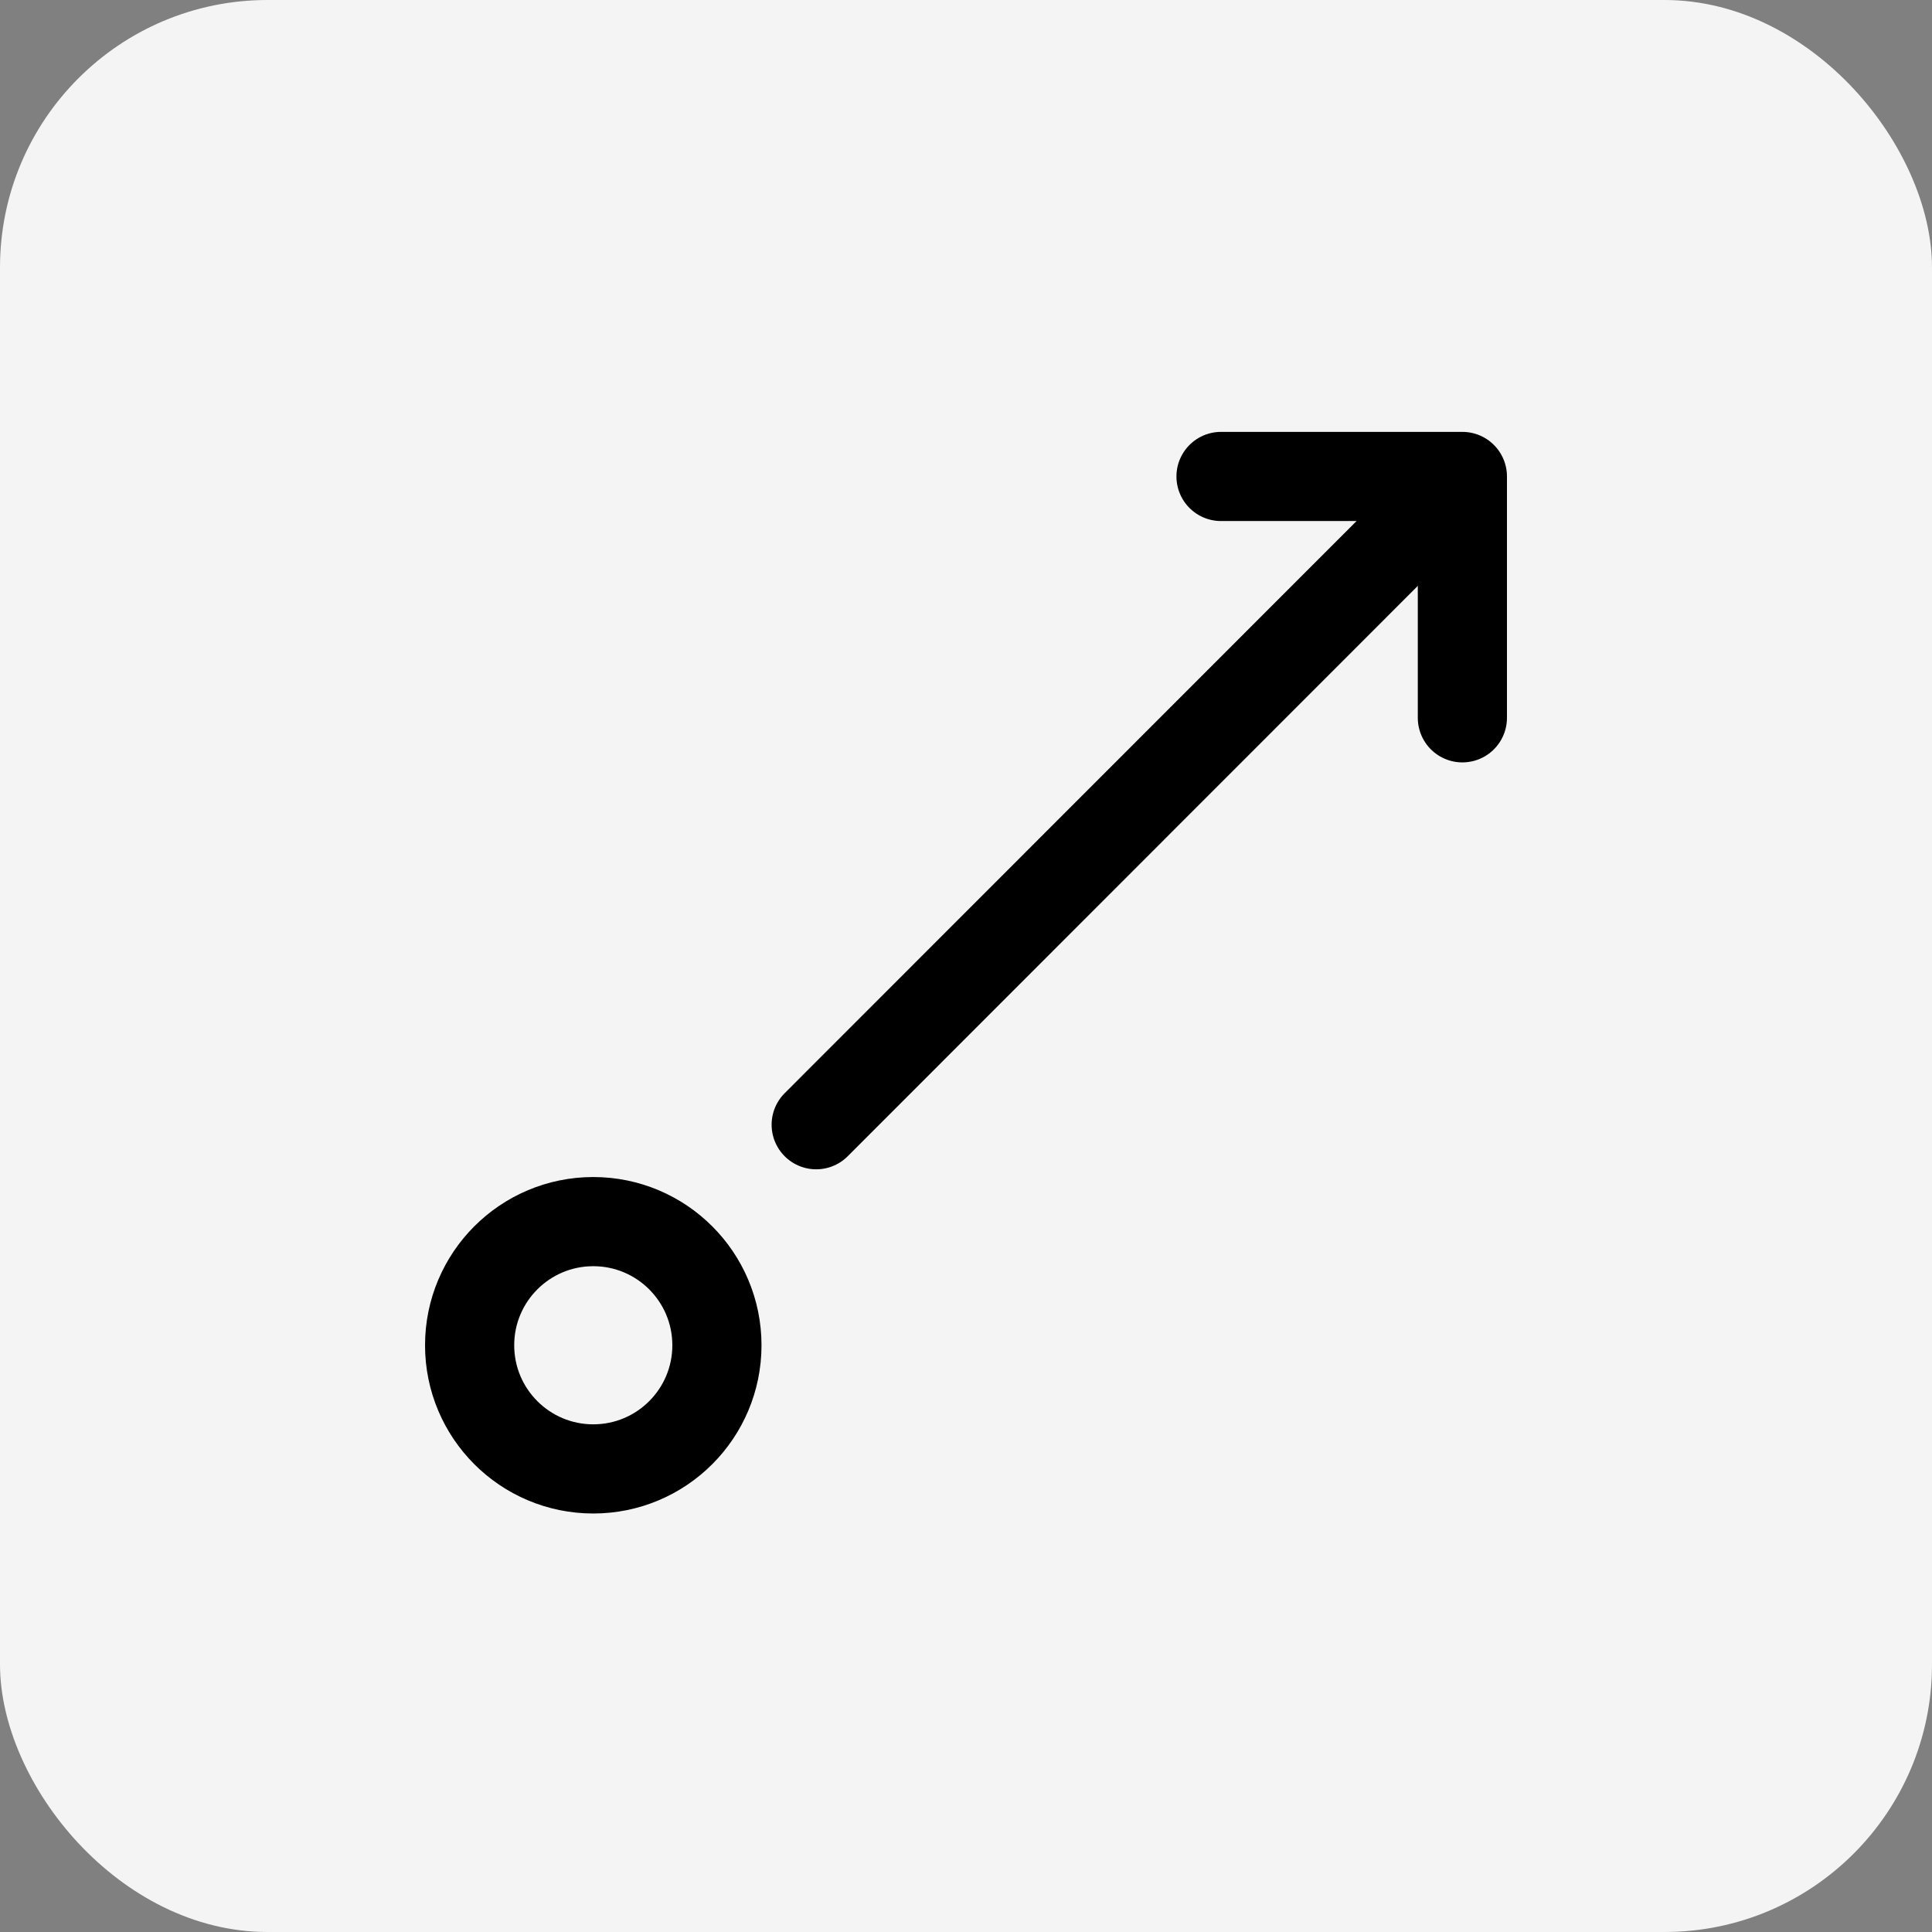
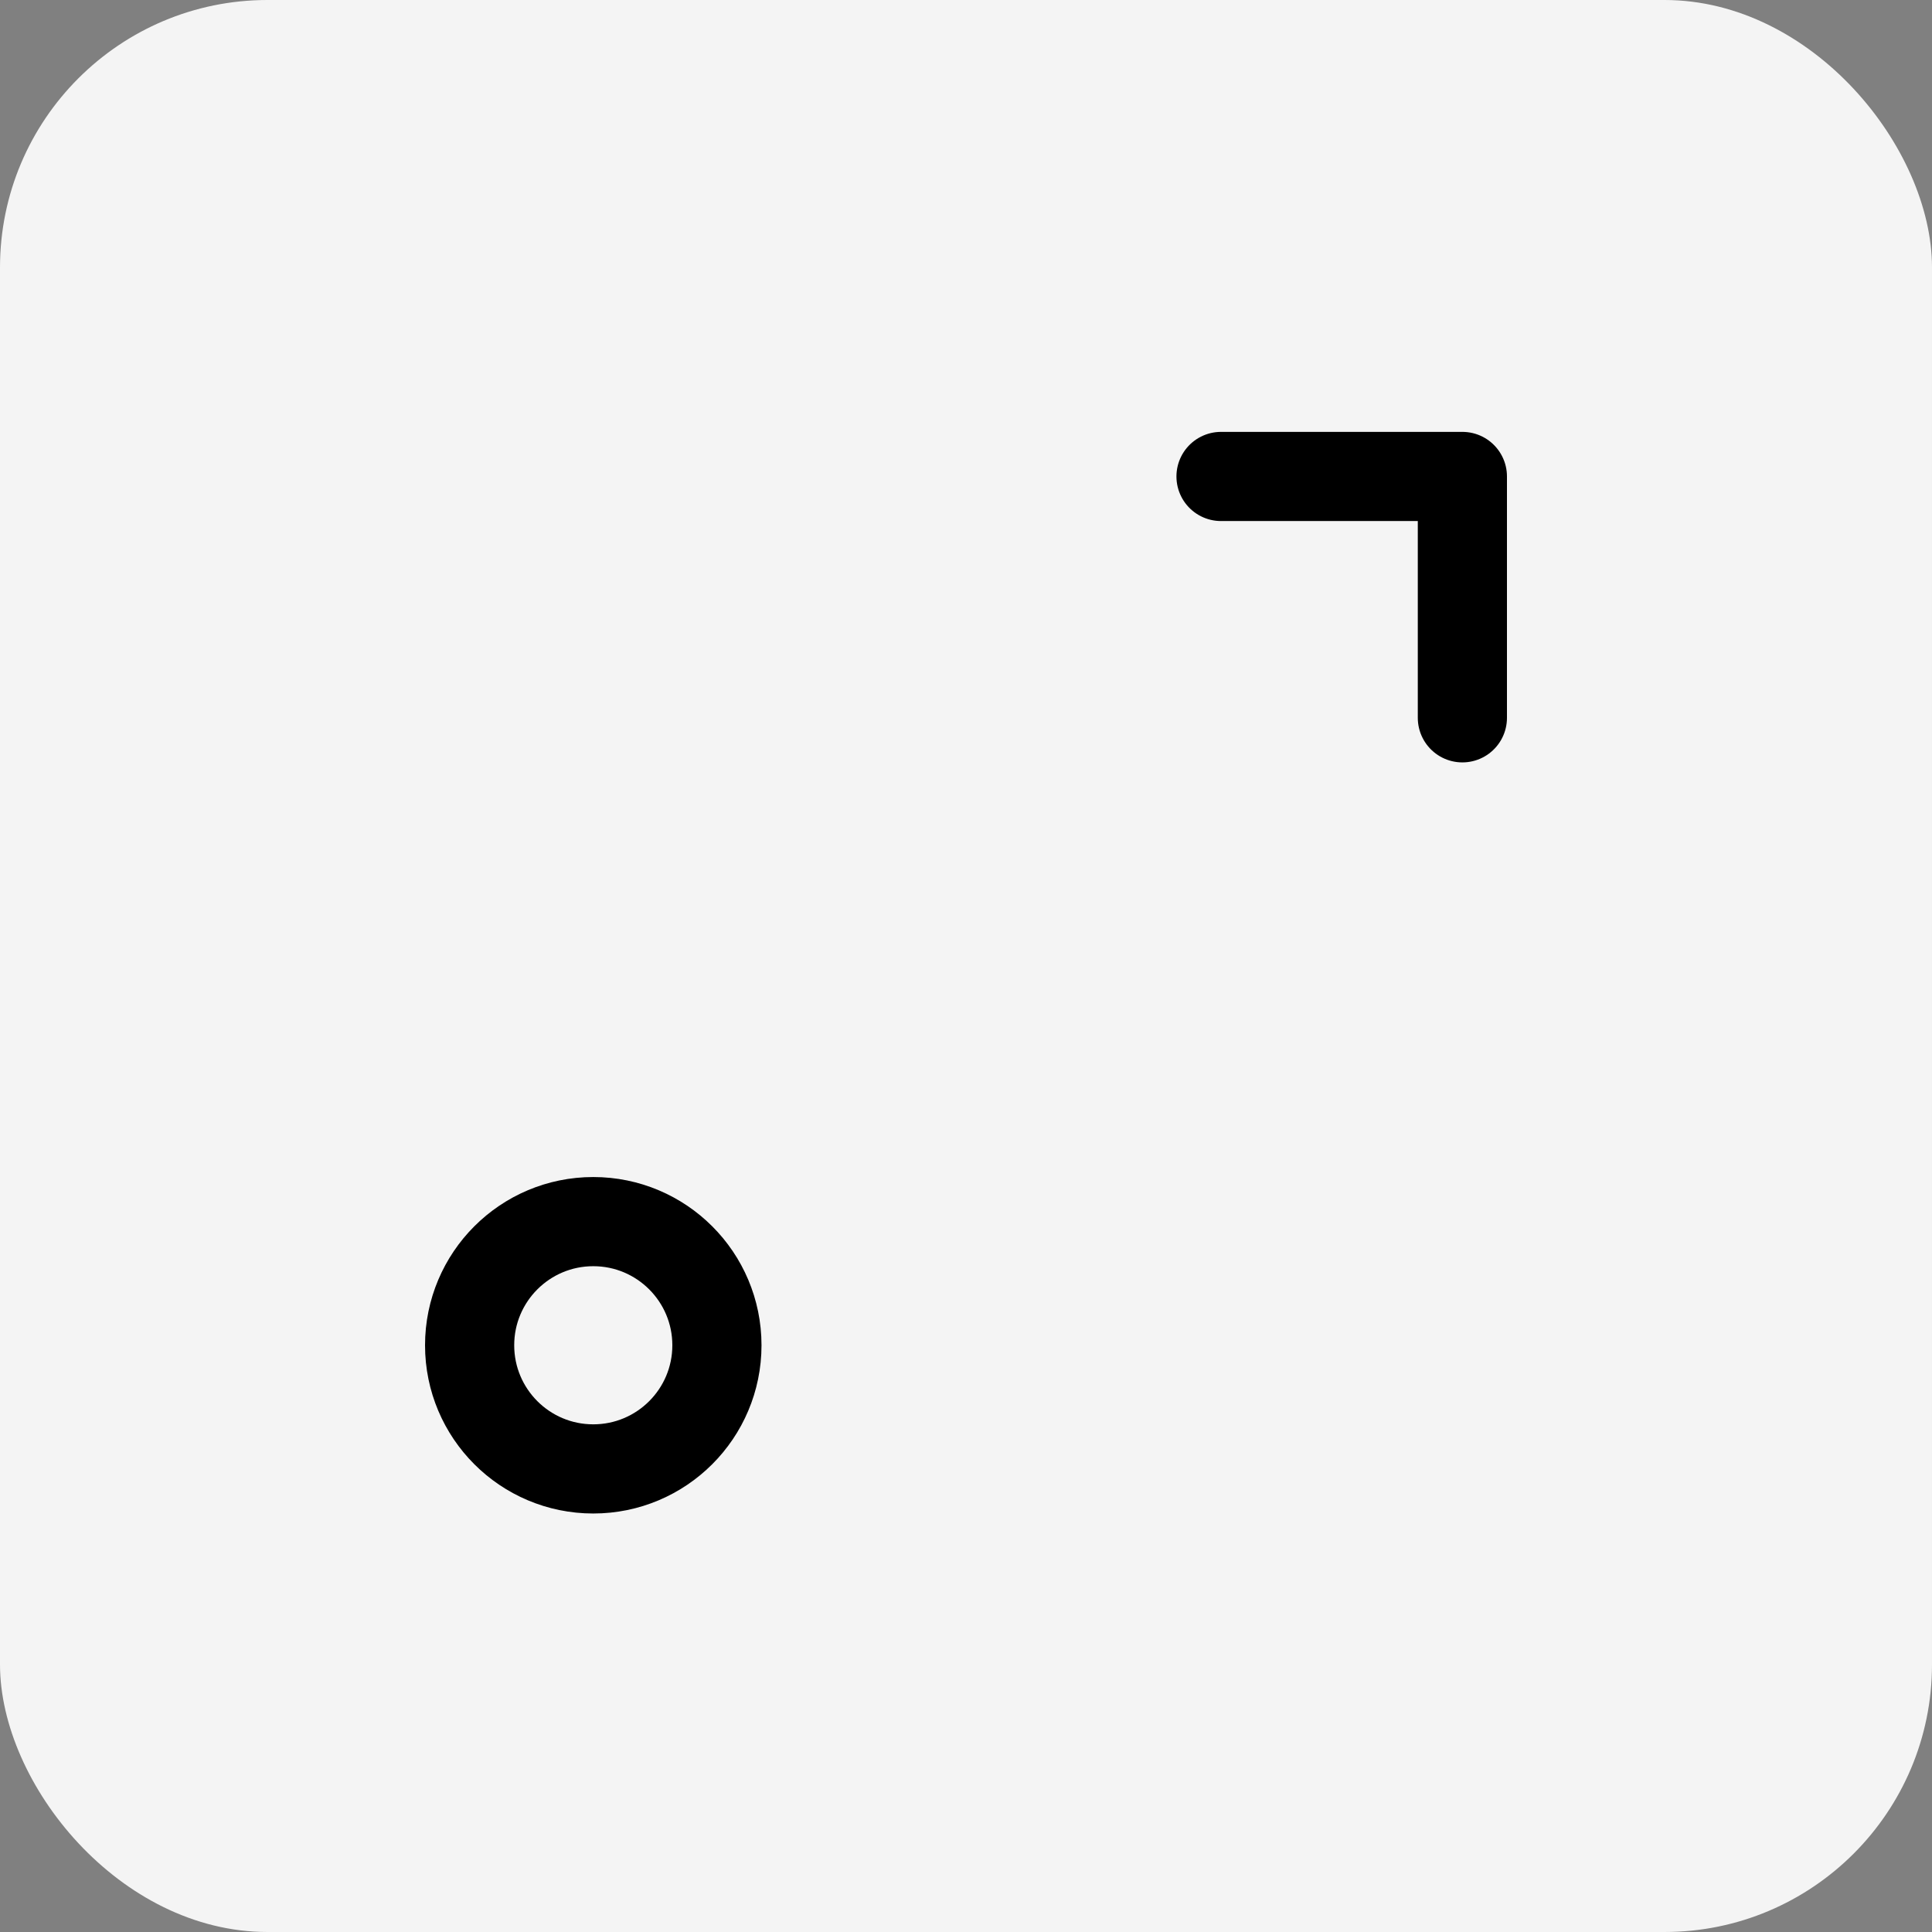
<svg xmlns="http://www.w3.org/2000/svg" viewBox="0 0 65 65">
  <rect x="0" y="0" width="65" height="65" fill="#808080" stroke="none" />
  <defs>
    <style>.cls-1{fill:#f4f4f4;}.cls-2{fill:none;stroke:#000;stroke-linecap:round;stroke-linejoin:round;stroke-width:3px;}</style>
  </defs>
  <g id="Layer_2">
    <rect id="Rectangle_Copy_5" class="cls-1" width="65" height="65" rx="9" ry="9" />
  </g>
  <g id="Layer_1">
    <g>
      <polyline class="cls-2" points="41.08 16.03 49.2 16.03 49.2 24.15" />
      <g>
        <circle class="cls-2" cx="19.96" cy="45.26" r="4.16" />
-         <line class="cls-2" x1="27.46" y1="37.84" x2="48.7" y2="16.59" />
      </g>
    </g>
  </g>
</svg>